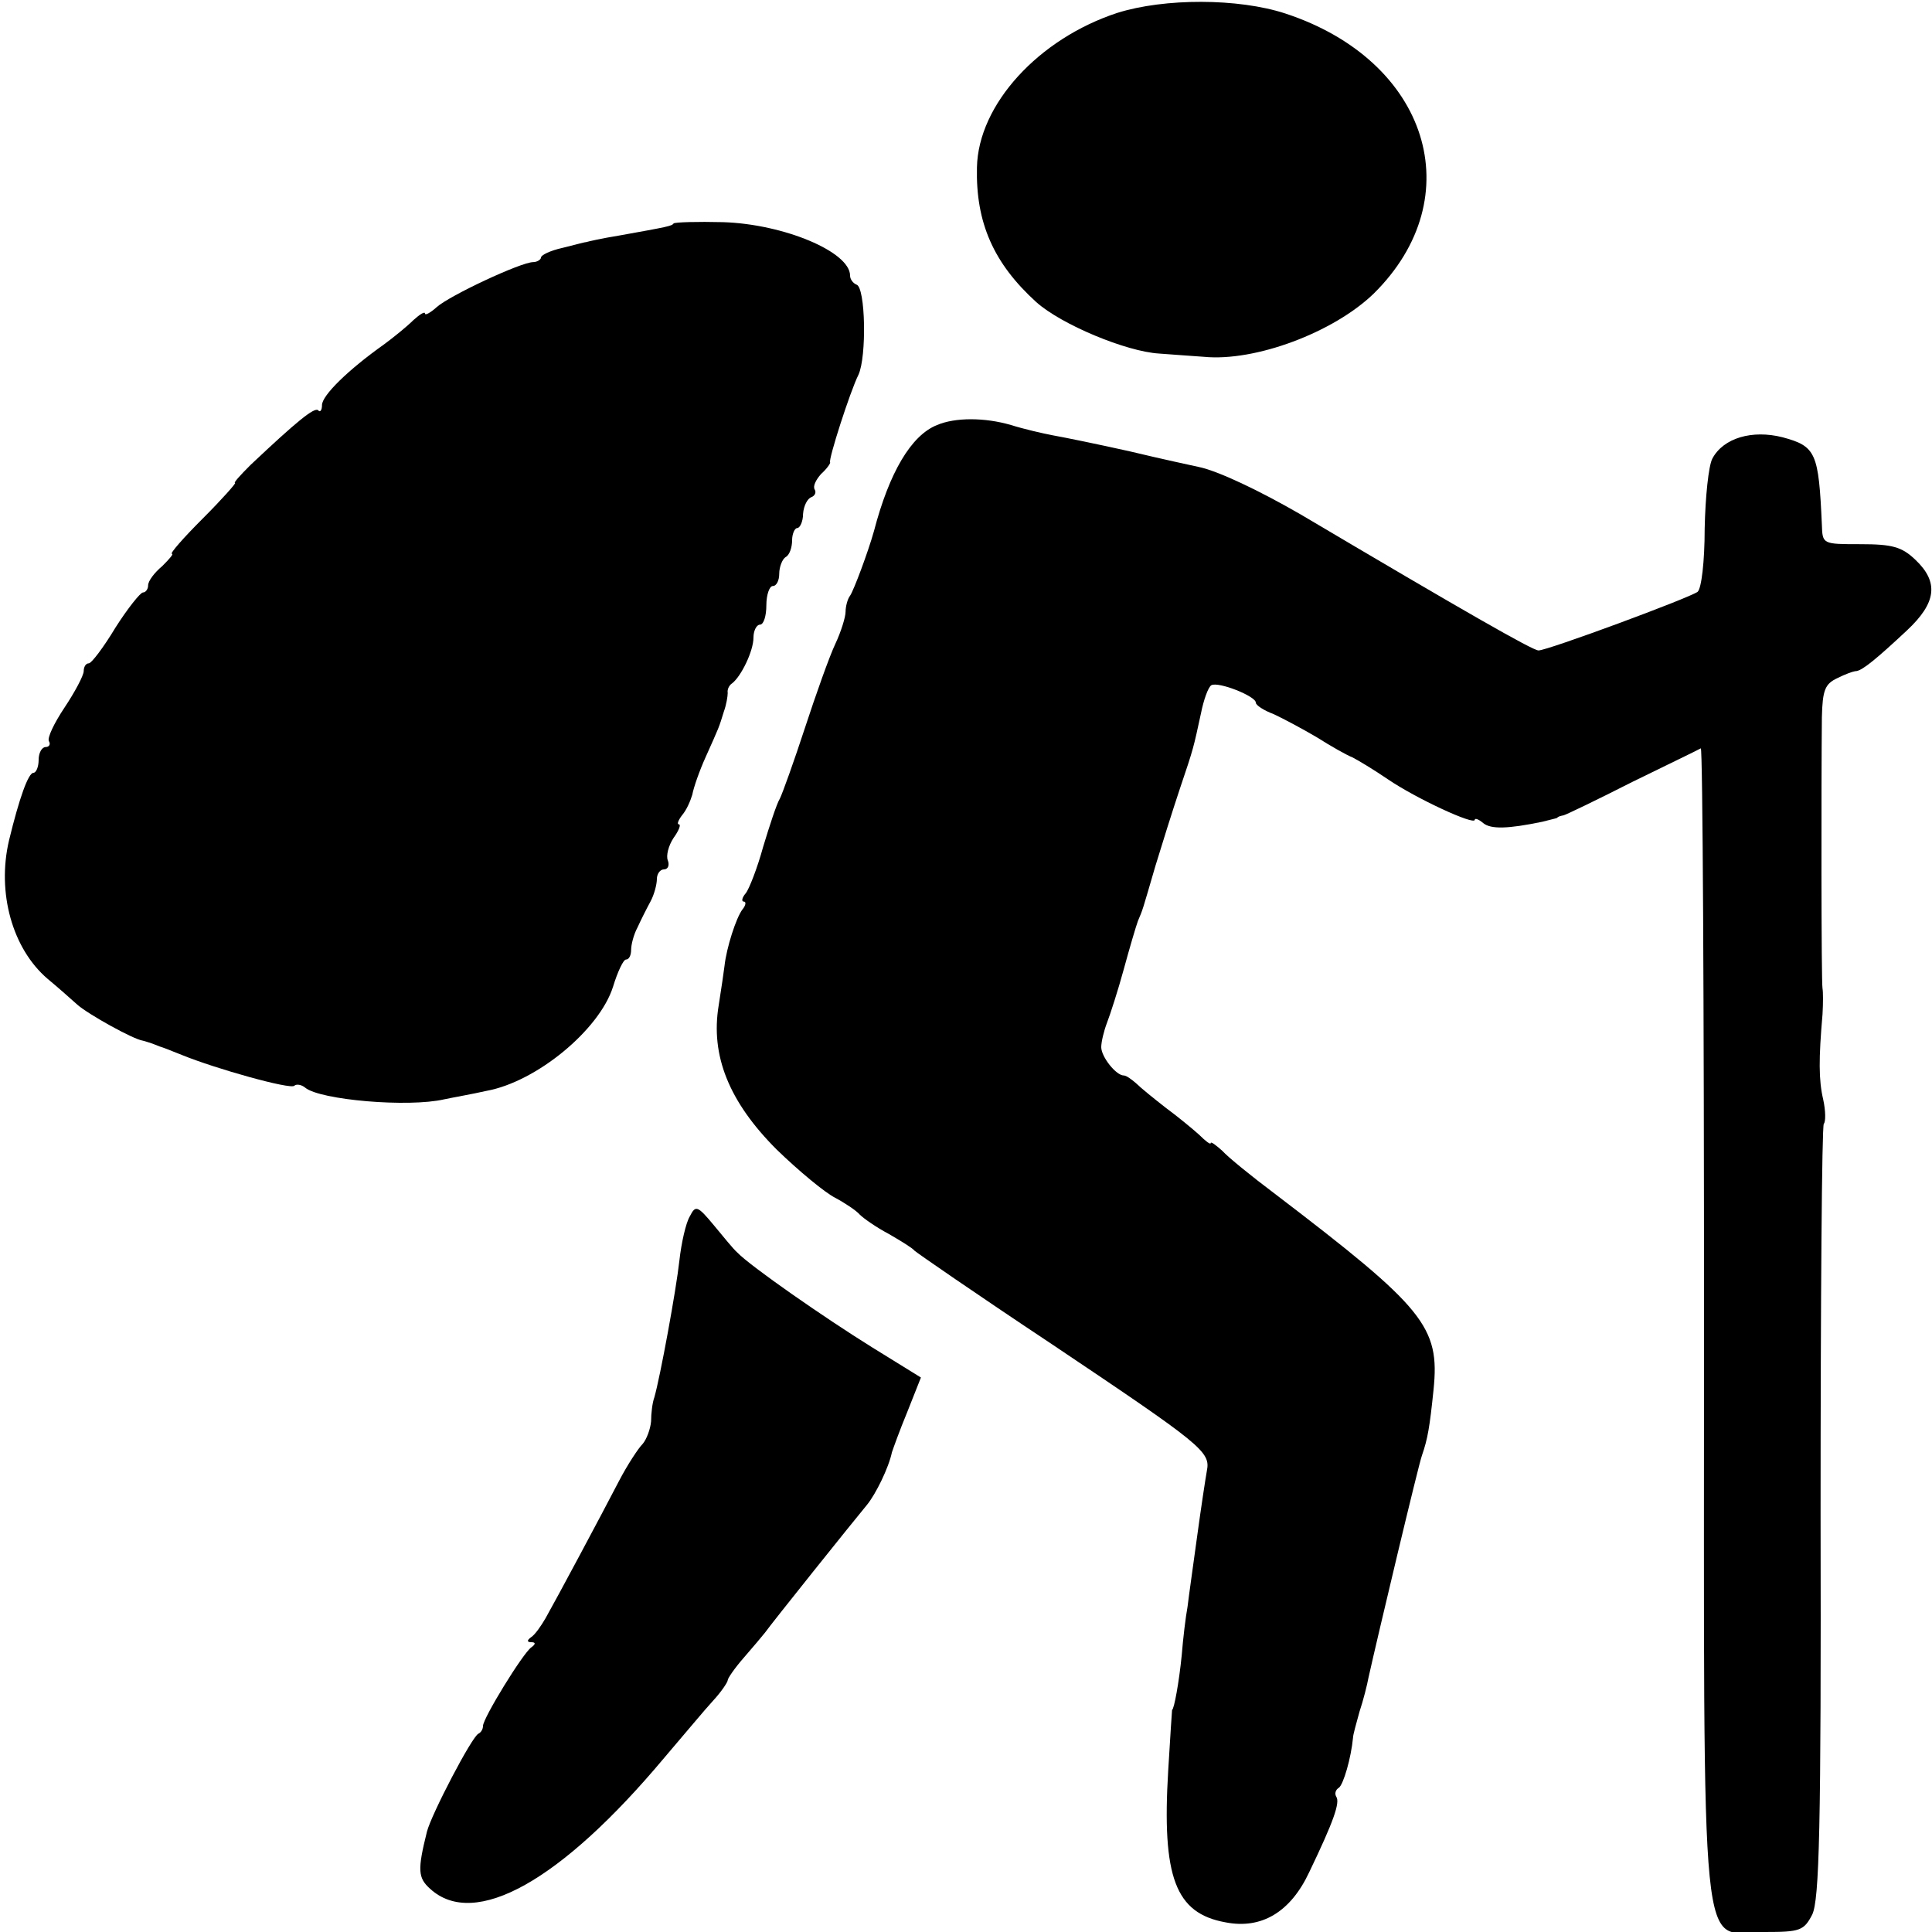
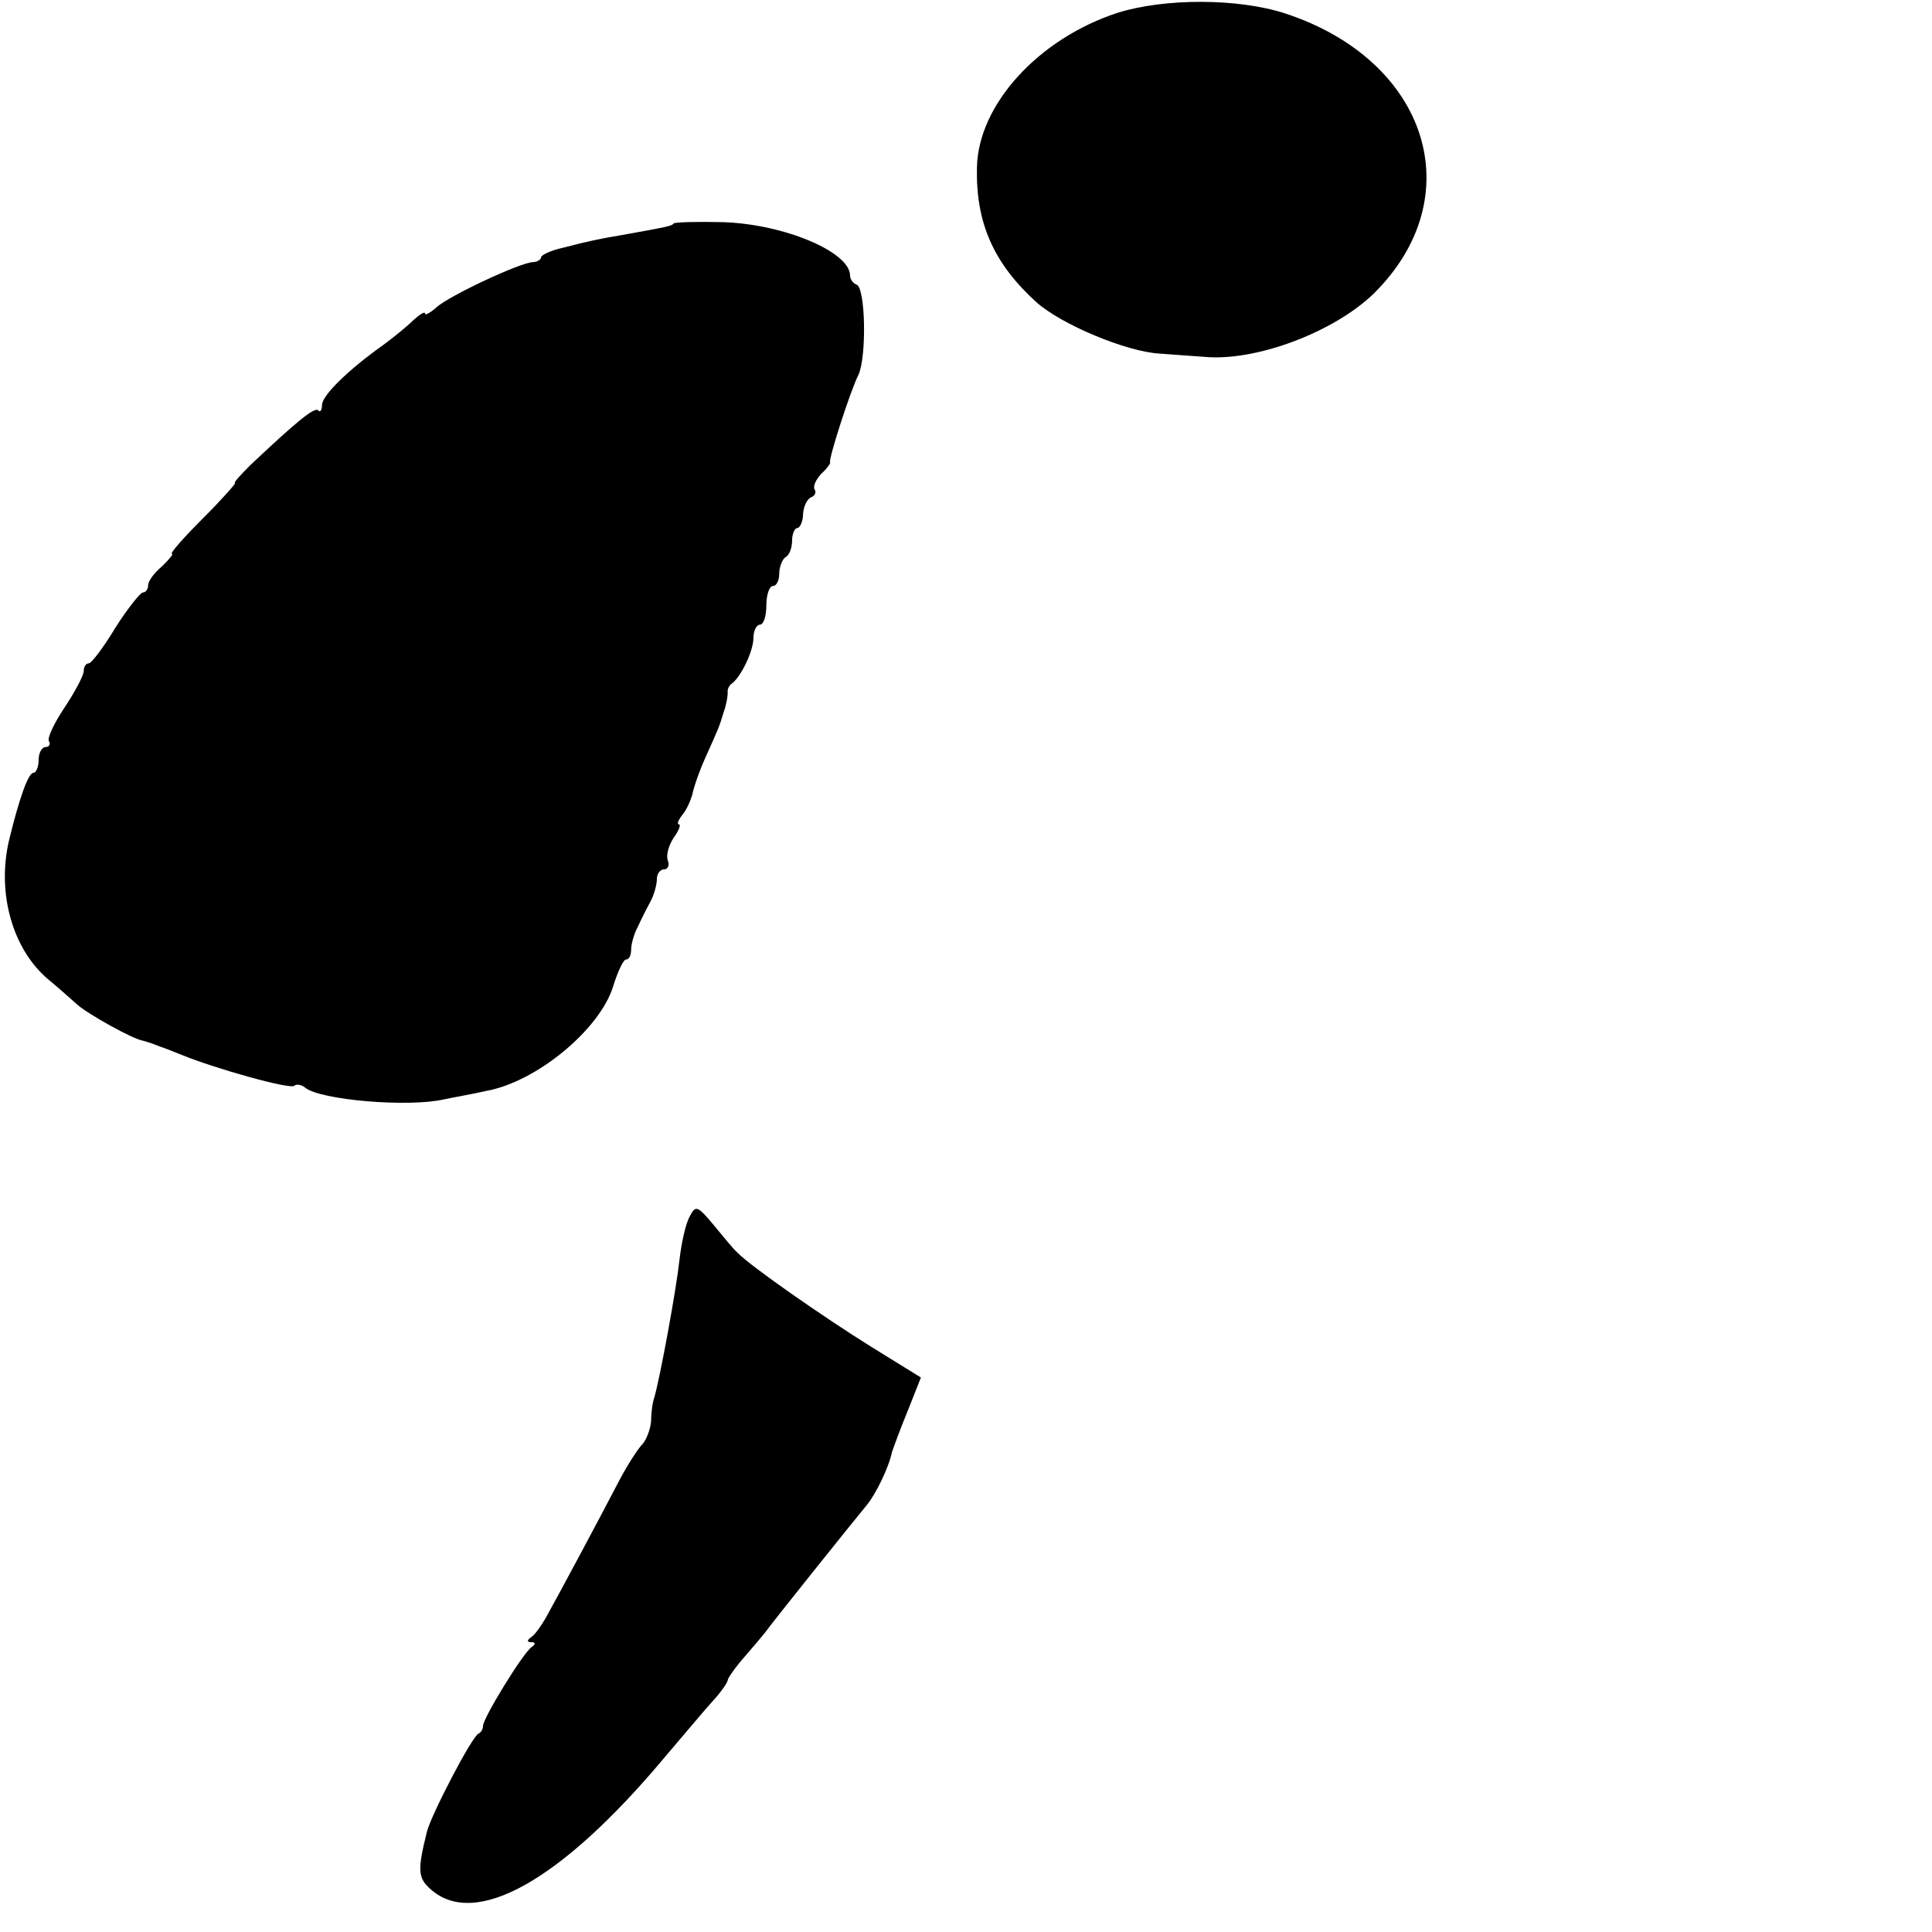
<svg xmlns="http://www.w3.org/2000/svg" version="1.1" width="300pt" height="300pt">
  <svg version="1.0" width="300pt" height="300pt" viewBox="0 0 300 300" preserveAspectRatio="xMidYMid meet">
    <g transform="translate(0,300) scale(0.1,-0.1)" fill="#000000" stroke="none">
      <style>
    path {
      fill: #000;
    }
    @media (prefers-color-scheme: dark) {
      path {
        fill: #fff;
      }
    }
  </style>
      <path d="M1735 2980 c-122 -40 -216 -142 -218 -240 -2 -86 26 -149 92 -209 39 -35 140 -77 191 -80 25 -2 56 -4 69 -5 80 -8 202 38 264 98 152 150 85 362 -137 435 -73 24 -188 24 -261 1z" />
      <path d="M1046 2653 c-3 -4 -8 -5 -86 -19 -25 -4 -47 -9 -50 -10 -3 0 -20 -5 -37 -9 -18 -4 -33 -11 -33 -15 0 -3 -6 -7 -12 -7 -19 0 -130 -52 -150 -70 -10 -9 -18 -13 -18 -10 0 4 -8 -1 -18 -10 -10 -10 -31 -27 -46 -38 -55 -39 -96 -79 -96 -94 0 -8 -3 -12 -6 -8 -6 5 -34 -18 -105 -85 -16 -16 -27 -28 -24 -28 2 0 -20 -25 -50 -55 -30 -30 -52 -55 -48 -55 3 0 -4 -8 -15 -19 -12 -10 -22 -23 -22 -30 0 -6 -4 -11 -8 -11 -4 0 -24 -25 -43 -55 -18 -30 -37 -55 -41 -55 -5 0 -8 -6 -8 -12 0 -7 -14 -33 -30 -57 -16 -24 -27 -47 -24 -52 3 -5 0 -9 -5 -9 -6 0 -11 -9 -11 -20 0 -11 -4 -20 -8 -20 -8 0 -22 -39 -38 -105 -19 -81 5 -168 60 -215 17 -14 37 -32 46 -40 17 -15 87 -54 102 -56 4 -1 10 -3 13 -4 3 -1 8 -3 13 -5 4 -1 19 -7 34 -13 54 -22 169 -54 175 -48 3 3 11 2 17 -3 23 -19 160 -31 216 -18 14 3 43 8 65 13 78 14 176 95 197 162 7 23 16 42 20 42 5 0 8 7 8 15 0 8 4 24 10 35 5 11 14 29 20 40 6 11 10 27 10 35 0 8 5 15 11 15 6 0 9 6 6 14 -3 7 1 23 9 35 8 11 12 21 8 21 -3 0 -1 6 5 14 7 8 13 22 16 32 2 11 11 37 21 59 21 47 20 44 28 70 4 11 6 24 6 29 -1 5 2 12 7 15 14 11 33 50 33 71 0 11 5 20 10 20 6 0 10 14 10 30 0 17 5 30 10 30 6 0 10 9 10 19 0 11 5 23 10 26 6 3 10 15 10 26 0 10 4 19 8 19 4 0 9 10 9 22 1 13 7 24 13 26 5 2 8 7 5 12 -3 5 2 15 10 24 9 8 15 17 14 18 -3 4 31 110 44 136 13 28 11 136 -3 140 -5 2 -10 8 -10 14 0 37 -103 80 -197 83 -40 1 -75 0 -77 -2z" />
-       <path d="M1455 2340 c-40 -16 -74 -73 -98 -165 -9 -32 -31 -91 -37 -100 -4 -5 -7 -17 -7 -25 0 -8 -7 -31 -16 -50 -9 -19 -30 -78 -47 -130 -17 -52 -35 -102 -39 -110 -5 -8 -16 -42 -26 -75 -9 -33 -22 -66 -27 -72 -6 -7 -7 -13 -3 -13 4 0 3 -6 -2 -12 -10 -13 -25 -60 -28 -88 -1 -8 -5 -36 -9 -61 -13 -78 16 -150 90 -224 34 -33 75 -67 91 -75 15 -8 33 -20 38 -26 6 -6 26 -20 45 -30 19 -11 37 -22 40 -26 3 -3 97 -68 210 -143 237 -159 250 -169 244 -199 -2 -11 -9 -57 -15 -101 -6 -44 -13 -93 -15 -110 -3 -16 -7 -50 -9 -75 -4 -41 -12 -85 -15 -85 0 0 -3 -42 -6 -94 -10 -166 11 -222 89 -236 56 -11 101 16 130 78 38 79 48 108 42 117 -3 5 -1 11 4 14 7 5 19 46 22 78 0 4 5 22 10 40 6 18 12 42 14 53 14 63 78 332 83 345 9 26 12 44 18 102 10 98 -14 127 -246 304 -36 27 -73 57 -82 67 -10 9 -18 15 -18 12 0 -3 -8 3 -18 13 -10 9 -33 28 -52 42 -18 14 -39 31 -46 38 -7 6 -15 12 -19 12 -12 0 -35 29 -35 44 0 8 4 25 9 38 5 13 17 50 26 83 9 33 19 67 22 75 8 19 6 13 27 85 10 33 27 87 38 120 22 65 21 63 33 118 4 20 11 40 16 43 11 6 69 -17 69 -27 0 -4 12 -12 28 -18 15 -7 45 -23 67 -36 22 -14 47 -28 55 -31 8 -4 33 -19 55 -34 44 -30 135 -72 135 -63 0 3 6 1 13 -5 12 -10 39 -9 92 2 11 3 21 5 23 6 1 2 5 3 10 4 4 1 52 24 107 52 55 27 103 50 106 52 3 1 5 -400 5 -891 0 -1032 -8 -947 94 -947 55 0 61 2 74 27 11 23 14 131 13 625 0 329 2 600 5 603 3 3 3 20 -1 38 -7 30 -7 63 -1 132 1 17 1 35 0 40 -2 10 -2 319 -1 421 1 43 5 52 24 61 12 6 25 11 30 11 10 2 31 19 78 63 46 43 50 75 13 110 -21 20 -36 24 -85 24 -59 0 -59 0 -60 30 -5 112 -9 122 -61 136 -47 12 -92 -1 -109 -33 -6 -11 -11 -60 -12 -109 0 -51 -5 -93 -11 -98 -14 -10 -233 -91 -247 -91 -9 0 -114 60 -369 211 -64 37 -129 68 -159 74 -9 2 -56 12 -106 24 -49 11 -103 22 -120 25 -16 3 -46 10 -65 16 -41 12 -87 12 -115 0z" />
      <path d="M1071 1111 c-6 -10 -13 -41 -16 -68 -5 -46 -30 -182 -39 -213 -3 -8 -5 -25 -5 -37 -1 -12 -7 -28 -13 -35 -7 -7 -24 -33 -37 -58 -28 -54 -97 -183 -114 -213 -7 -12 -16 -25 -22 -29 -7 -5 -7 -8 0 -8 7 0 7 -3 0 -8 -13 -9 -75 -110 -75 -122 0 -5 -3 -10 -7 -12 -10 -4 -73 -125 -80 -152 -15 -60 -14 -72 5 -89 69 -63 203 12 363 203 30 35 64 76 77 90 12 13 22 28 22 31 0 3 11 19 25 35 14 16 29 34 33 39 9 13 138 174 158 198 14 17 34 58 39 82 2 6 12 34 24 63 l21 53 -76 47 c-74 46 -189 126 -209 147 -6 5 -22 25 -37 43 -25 30 -28 31 -37 13z" />
    </g>
  </svg>
  <style>@media (prefers-color-scheme: light) { :root { filter: none; } }
@media (prefers-color-scheme: dark) { :root { filter: invert(100%); } }
</style>
</svg>